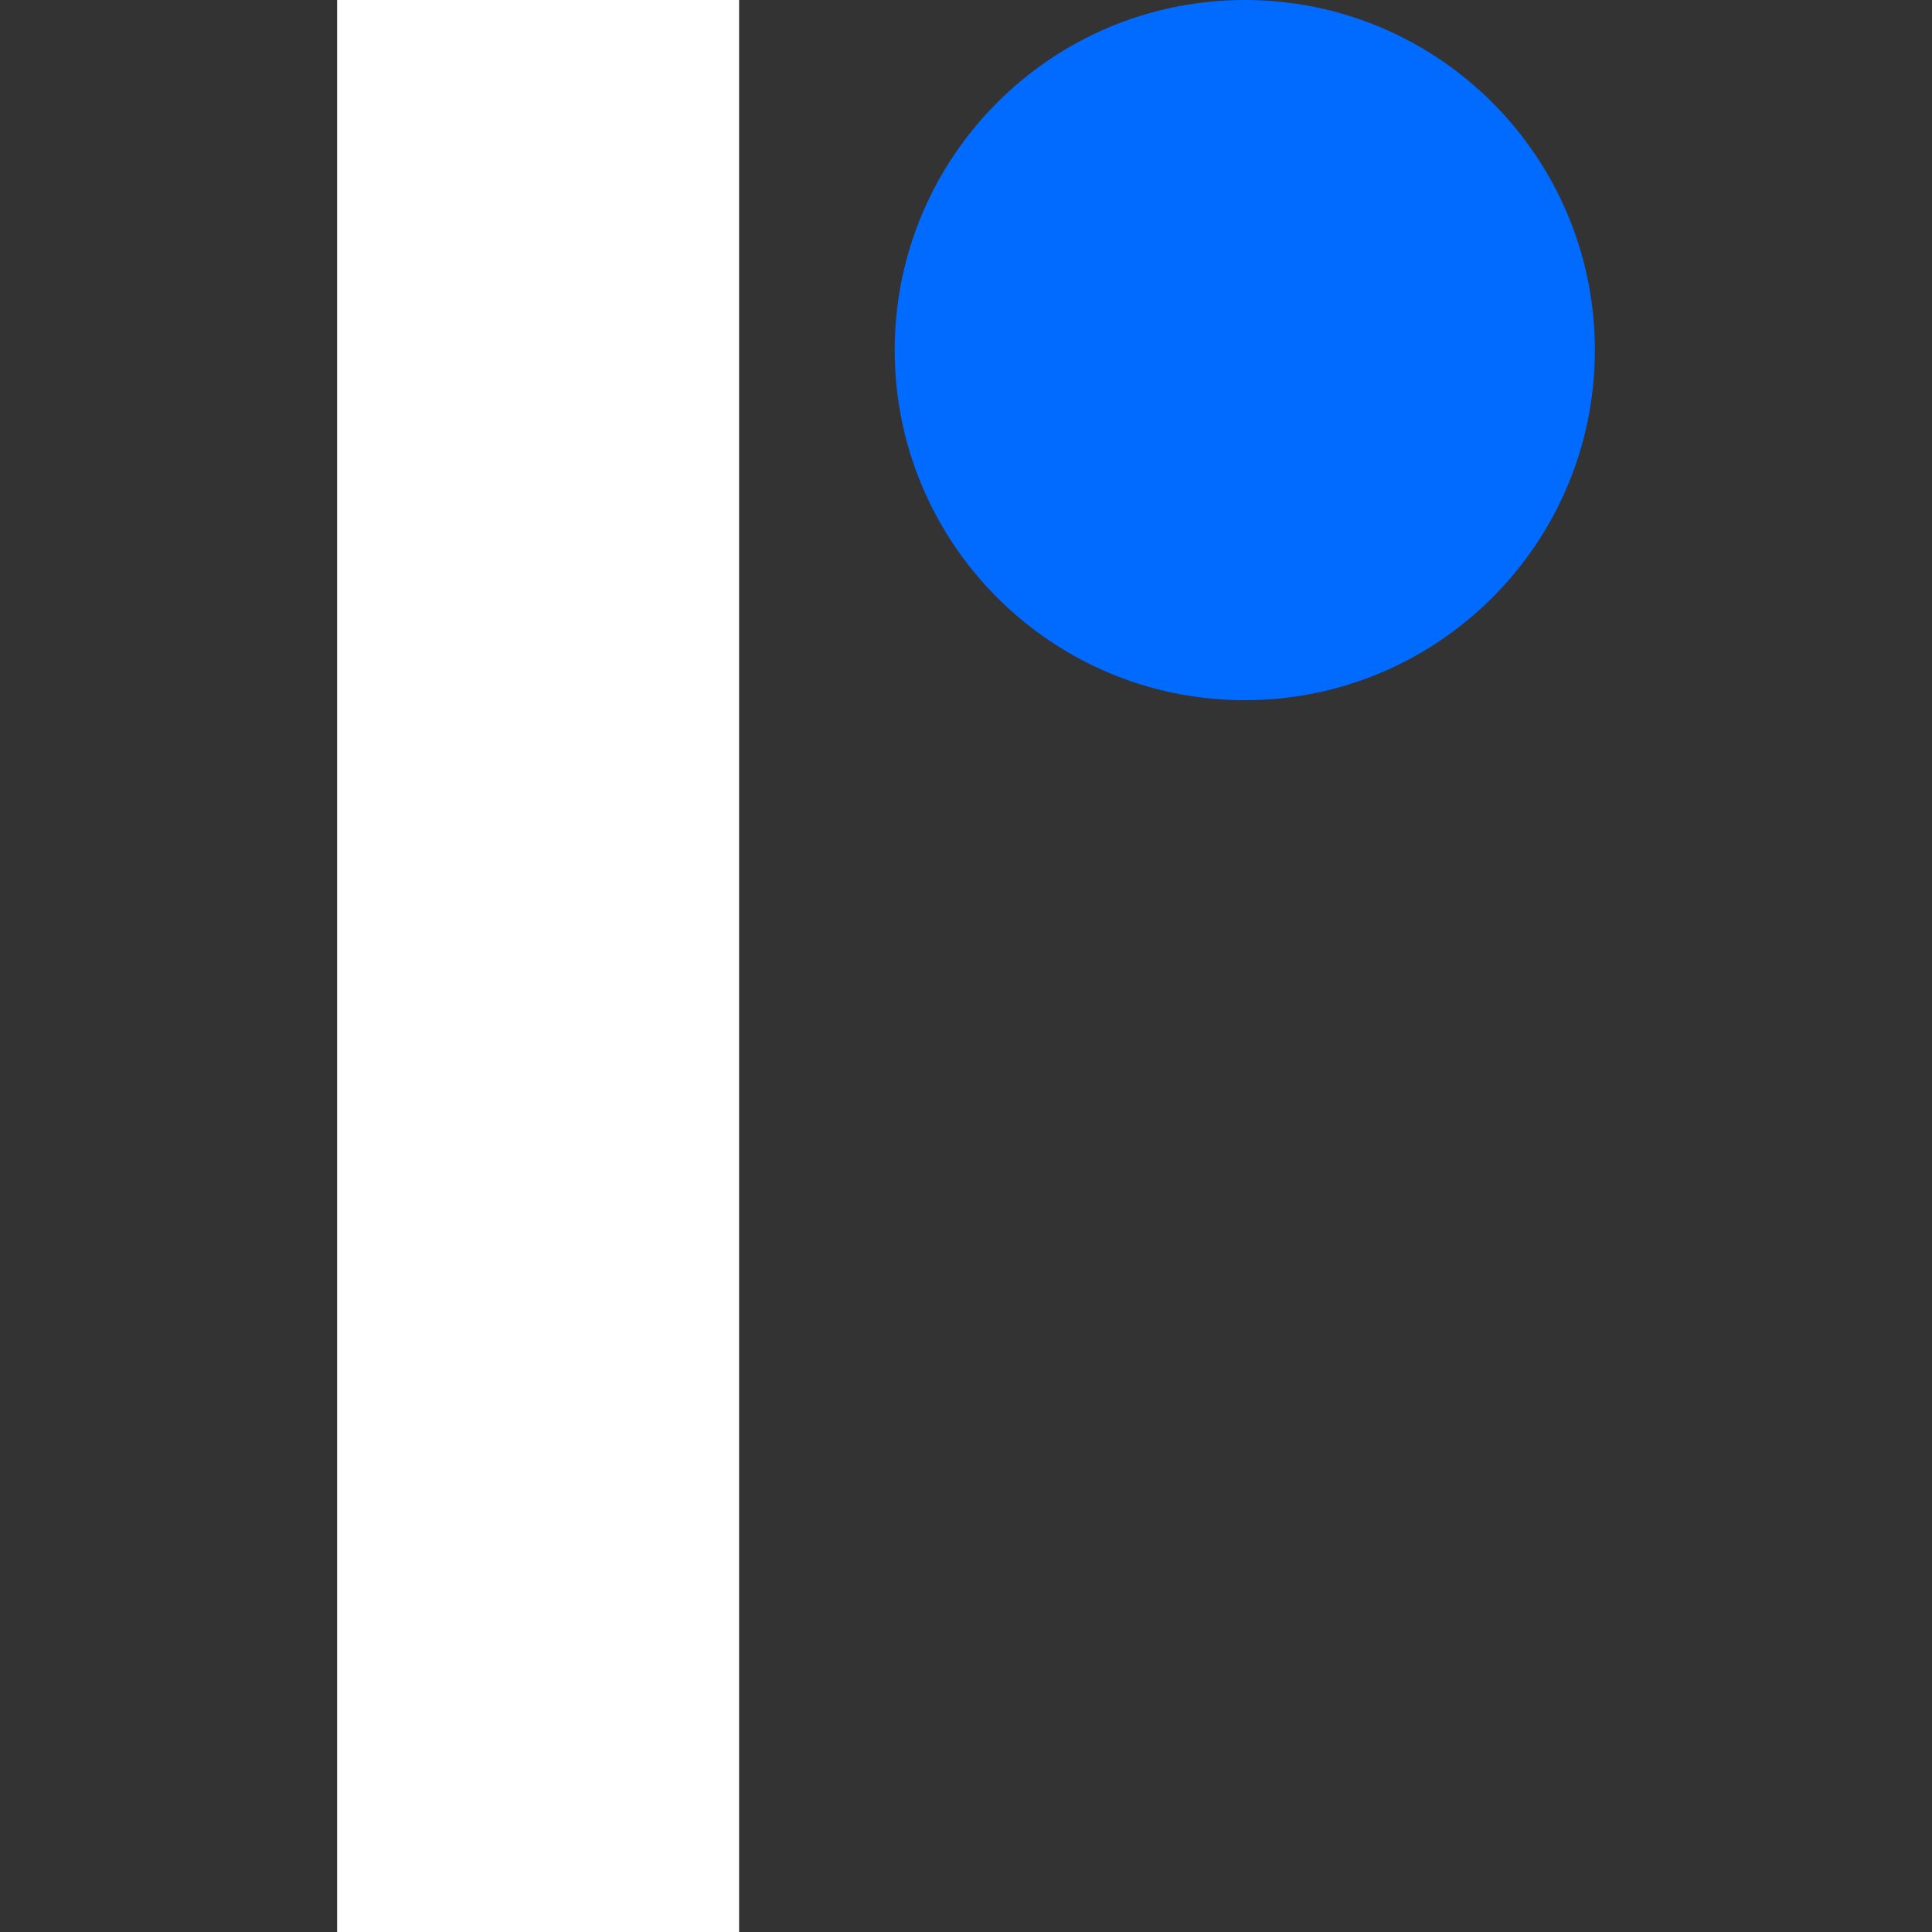
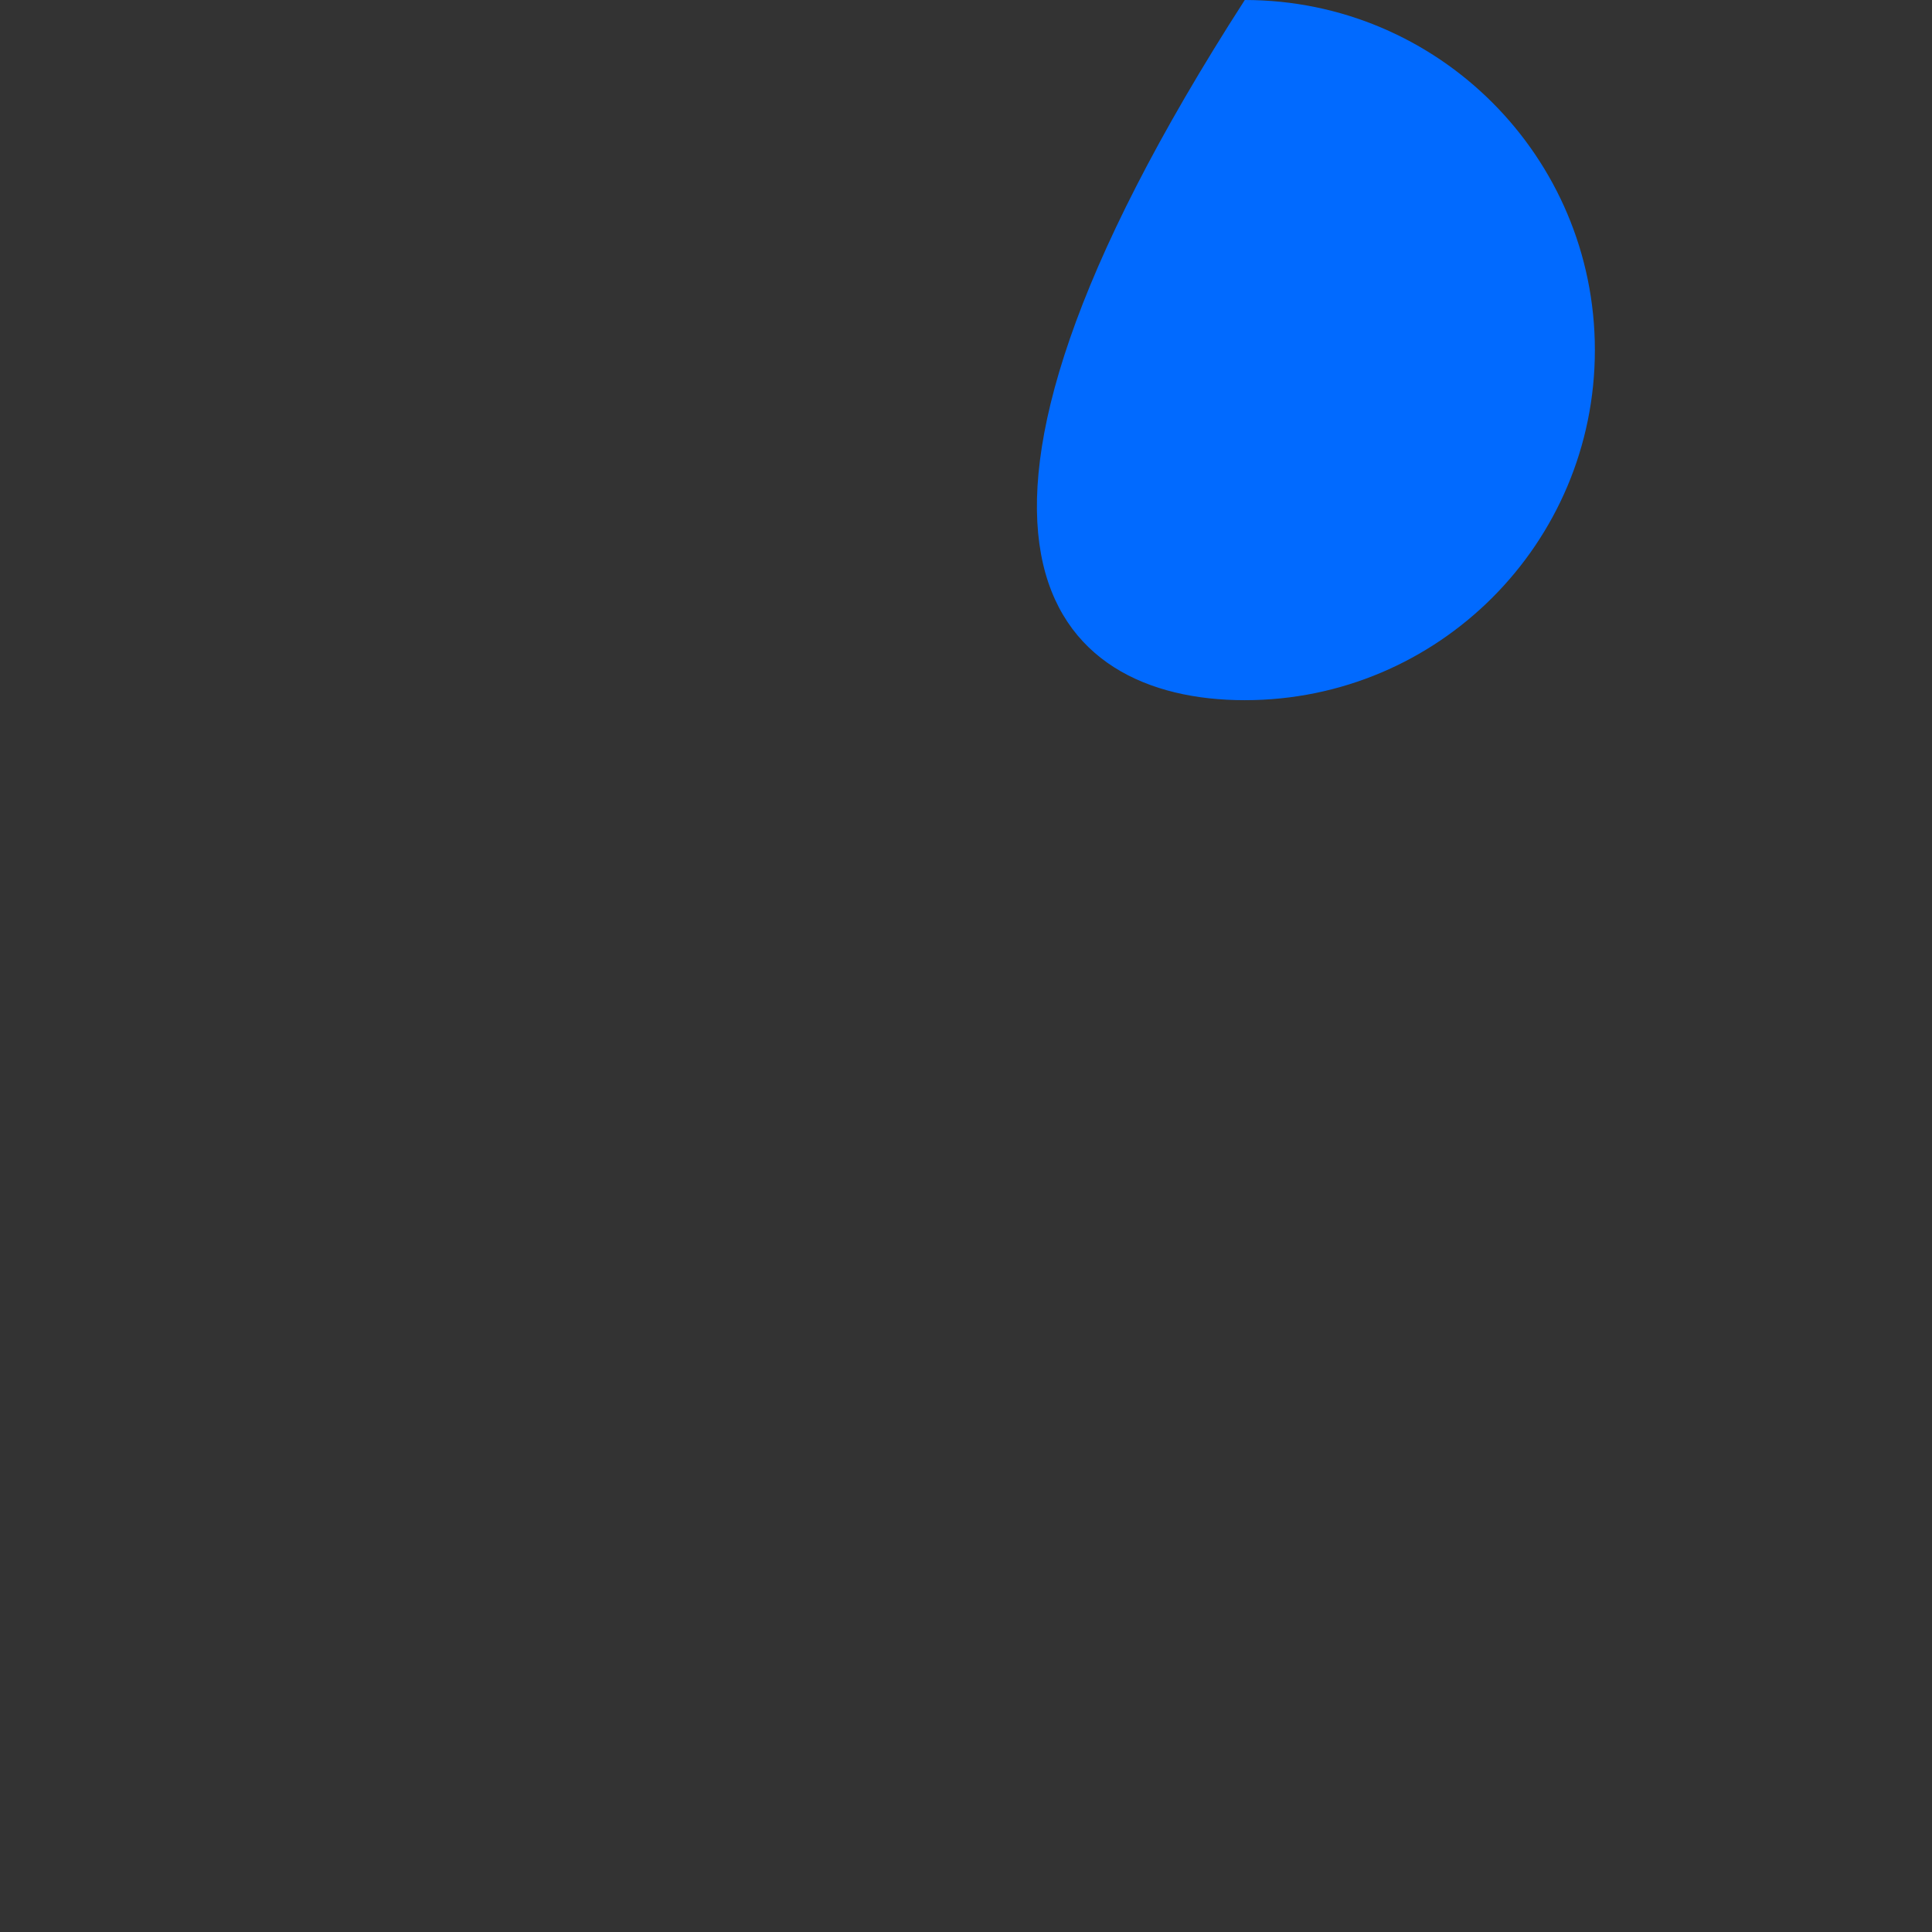
<svg xmlns="http://www.w3.org/2000/svg" width="149" height="149" viewBox="0 0 149 149" fill="none">
  <rect x="0" y="0" width="149" height="149" fill="#333333" stroke="none" />
  <style>
    .rect {
      fill: white;
    }
    @media (prefers-color-scheme: dark) {
      .rect {
        fill: white;
      }
    }
  </style>
-   <path d="M96 54C110.912 54 123 41.912 123 27C123 12.088 110.912 0 96 0C81.088 0 69 12.088 69 27C69 41.912 81.088 54 96 54Z" fill="#016AFF" />
-   <path class="rect" d="M26 0H57V149H26V0Z" fill="white" />
+   <path d="M96 54C110.912 54 123 41.912 123 27C123 12.088 110.912 0 96 0C69 41.912 81.088 54 96 54Z" fill="#016AFF" />
</svg>